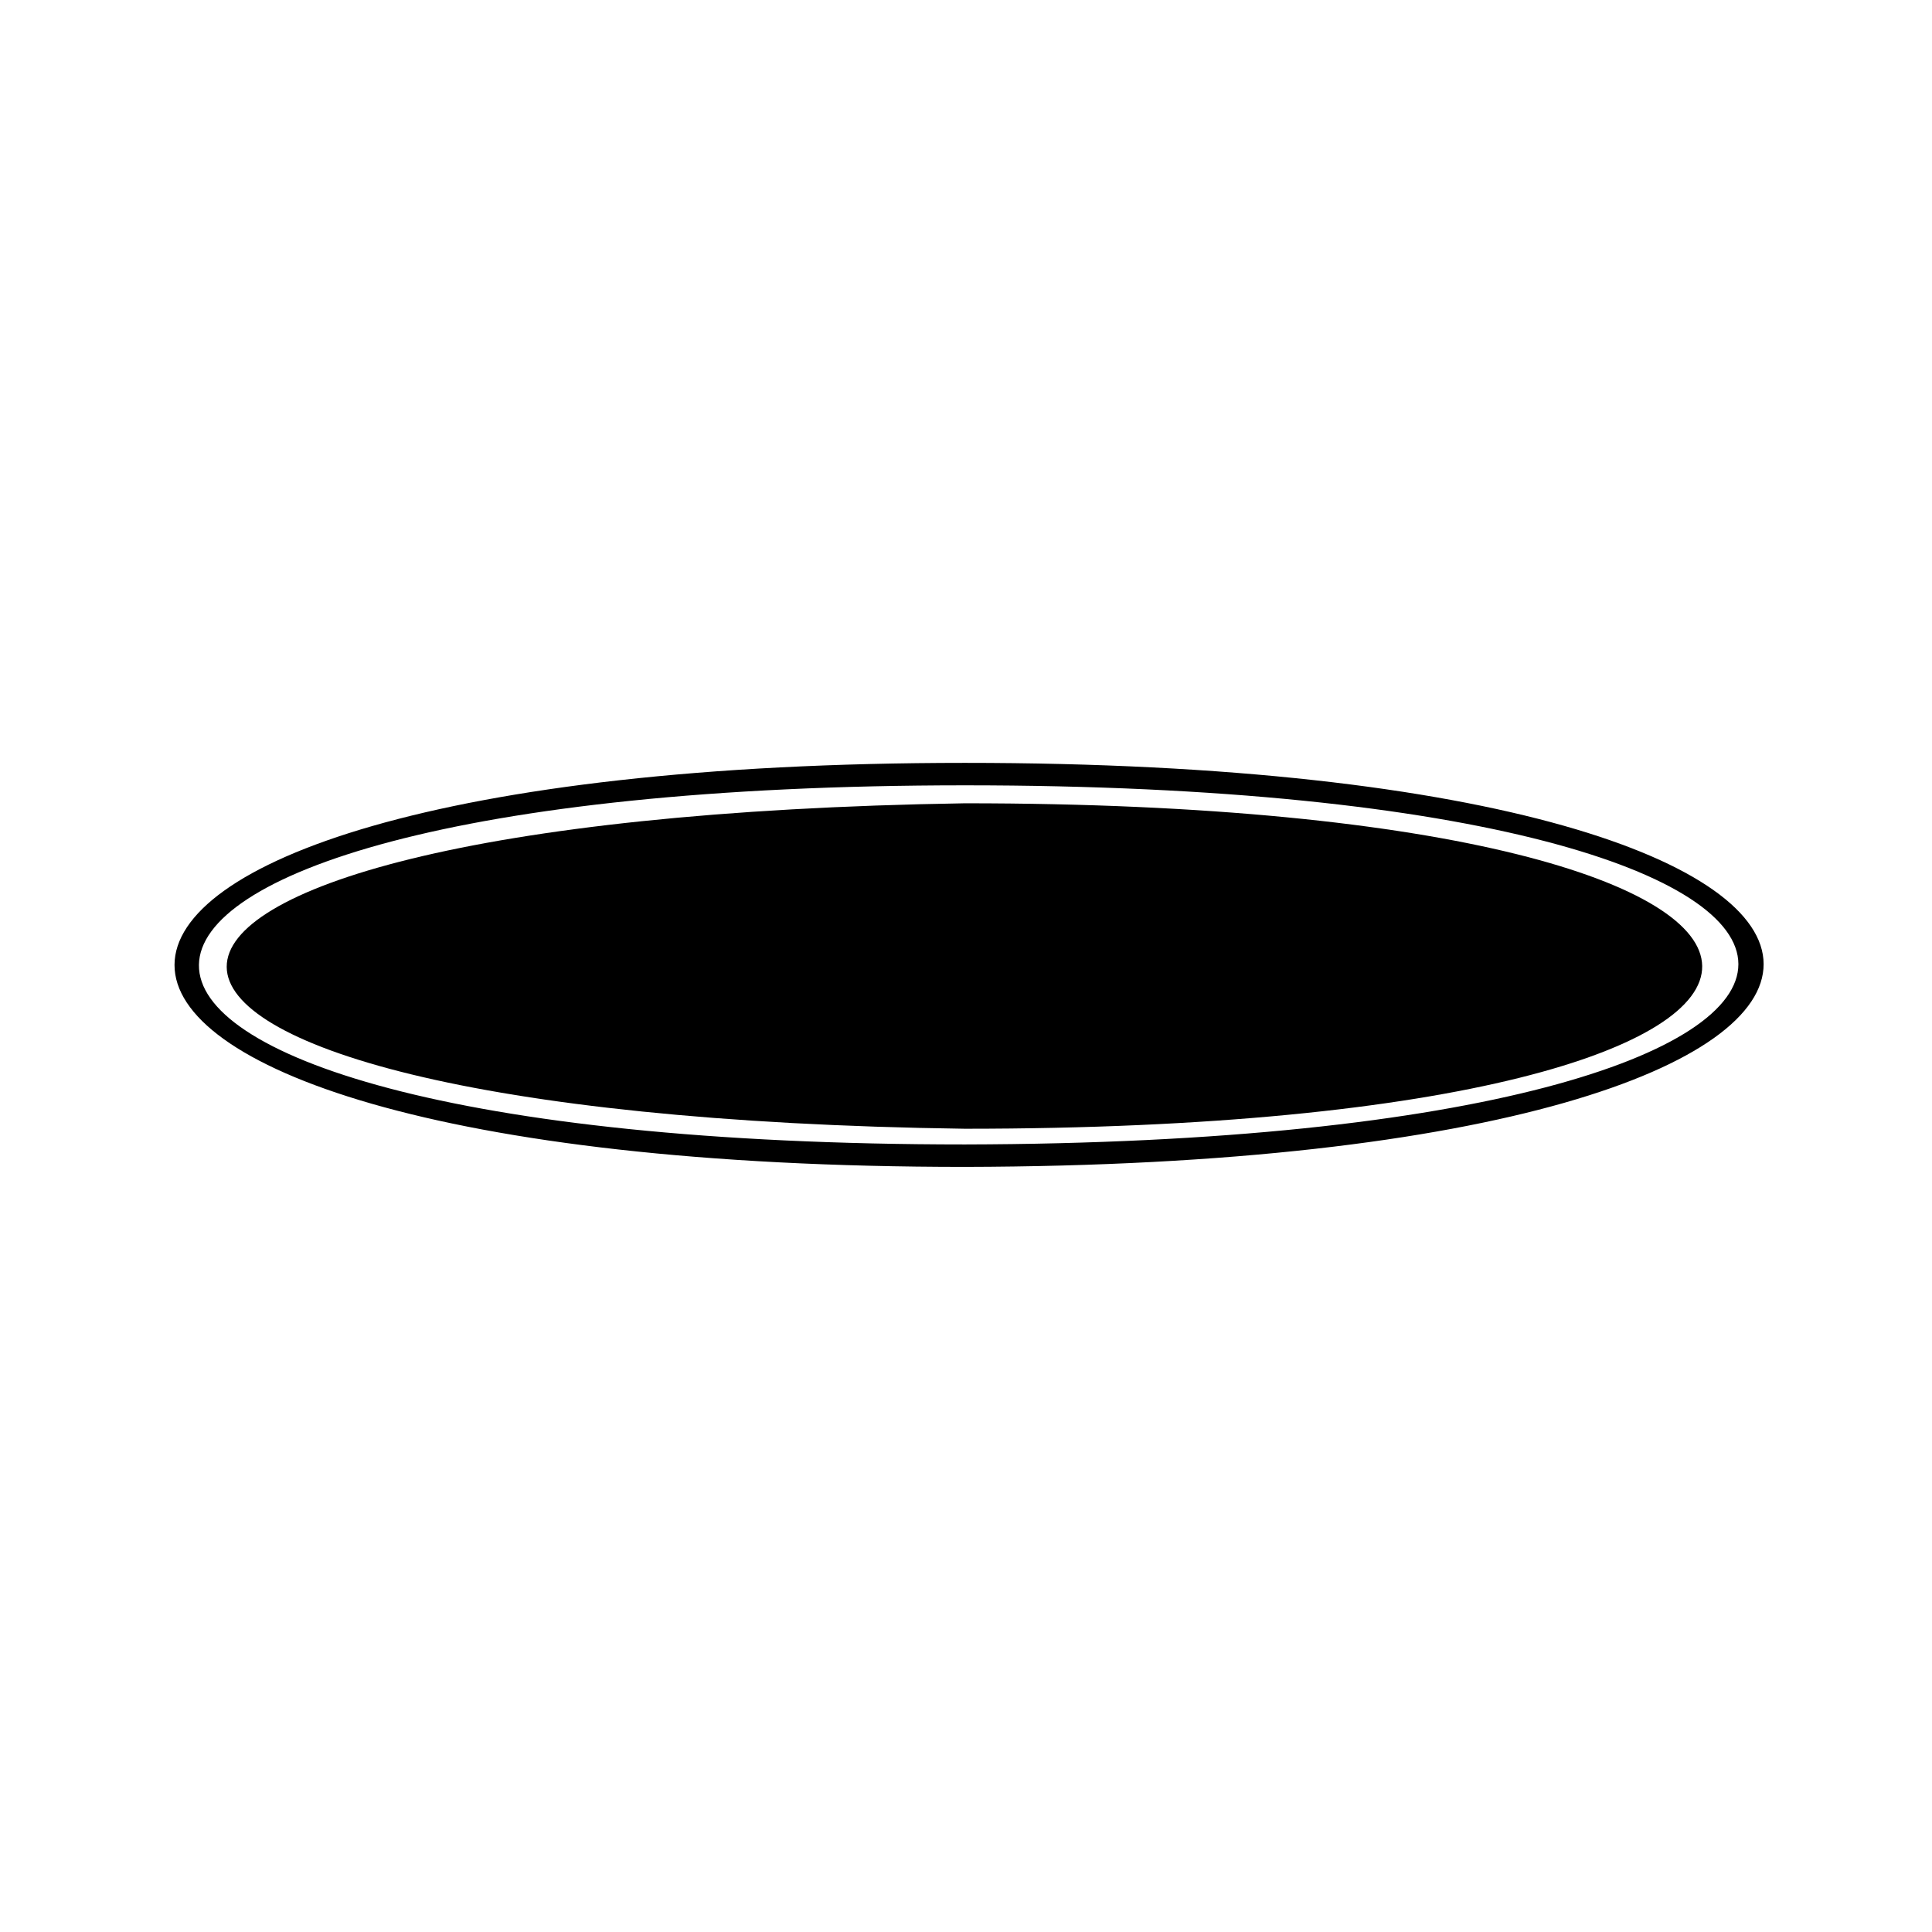
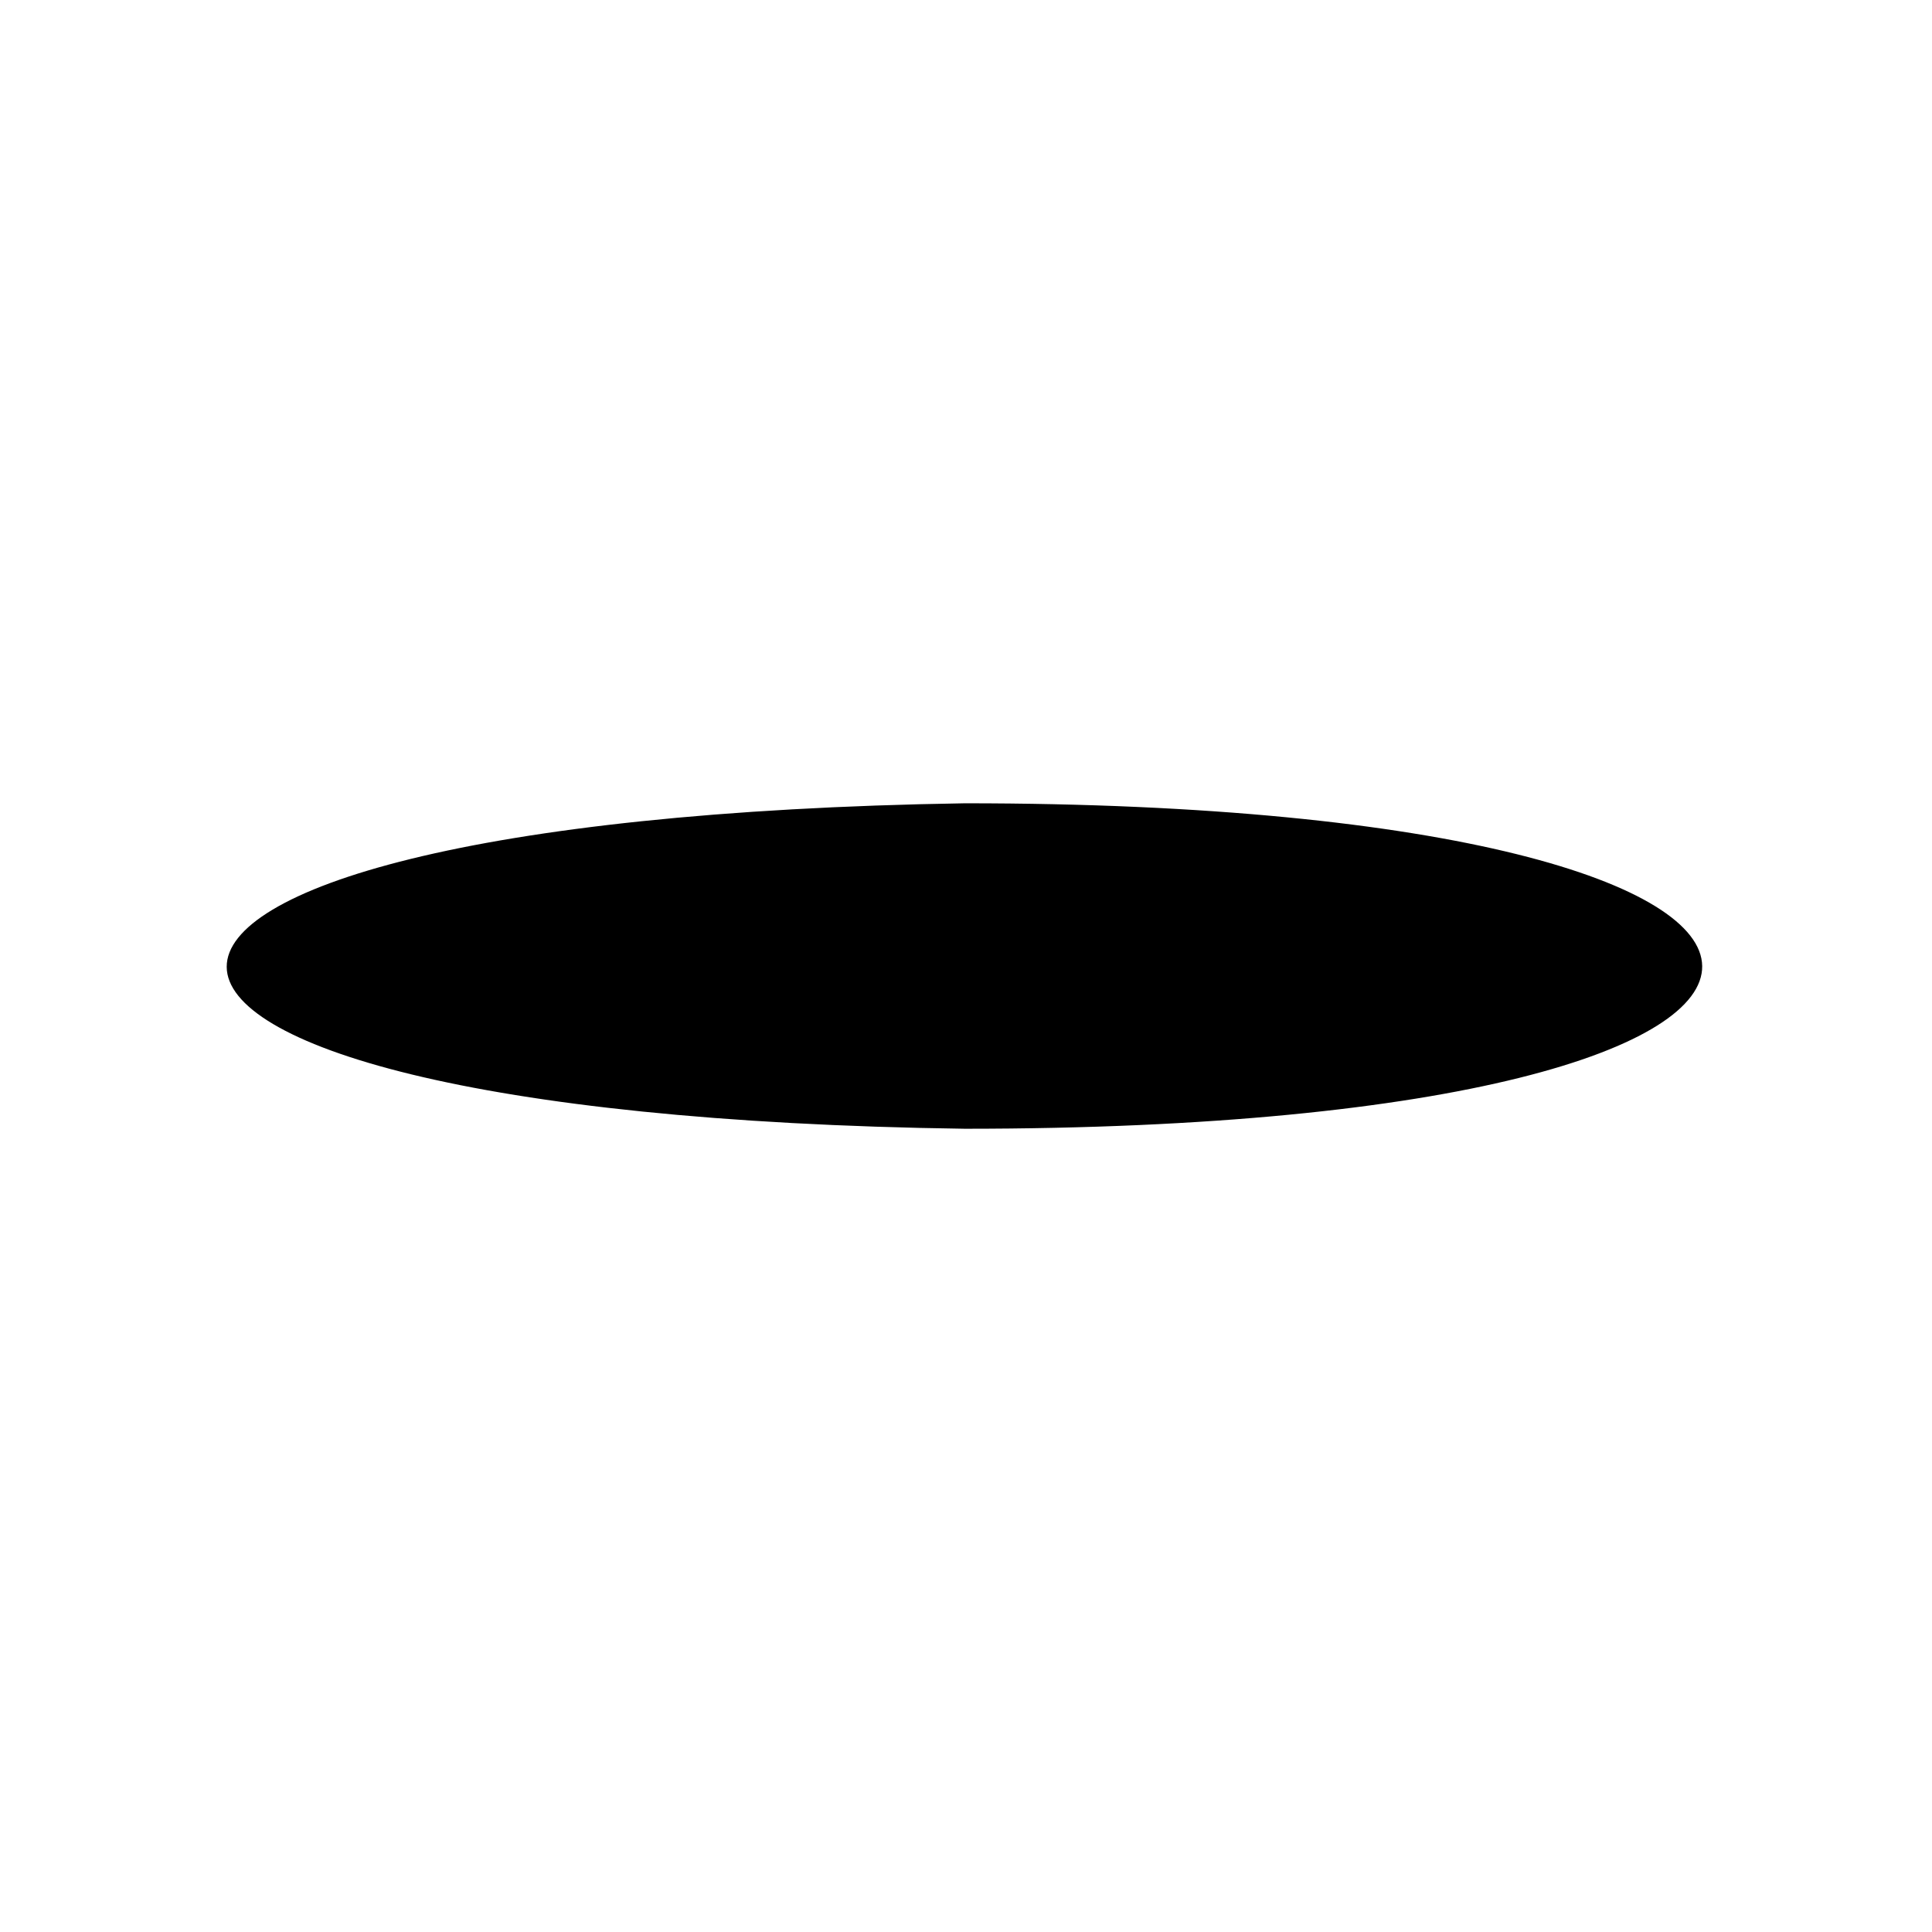
<svg xmlns="http://www.w3.org/2000/svg" fill="#000000" width="800px" height="800px" version="1.1" viewBox="144 144 512 512">
  <g>
    <path d="m399.7 356.88c259.34 0 261.72 86.25 0 86.25-260.53-3.57-261.12-82.086 0-86.25z" />
-     <path d="m399.7 362.82c-251.61 3.57-251.61 70.781 0 74.352 253.39-4.164 253.39-71.379 0-74.352z" />
-     <path d="m399.7 346.17c281.94 0 282.54 106.47 0 107.07-279.56 0-278.97-107.07 0-107.07zm0 5.949c-269.45 0-271.83 95.172 0 95.172 273.62-0.594 273.02-95.172 0-95.172z" />
  </g>
</svg>